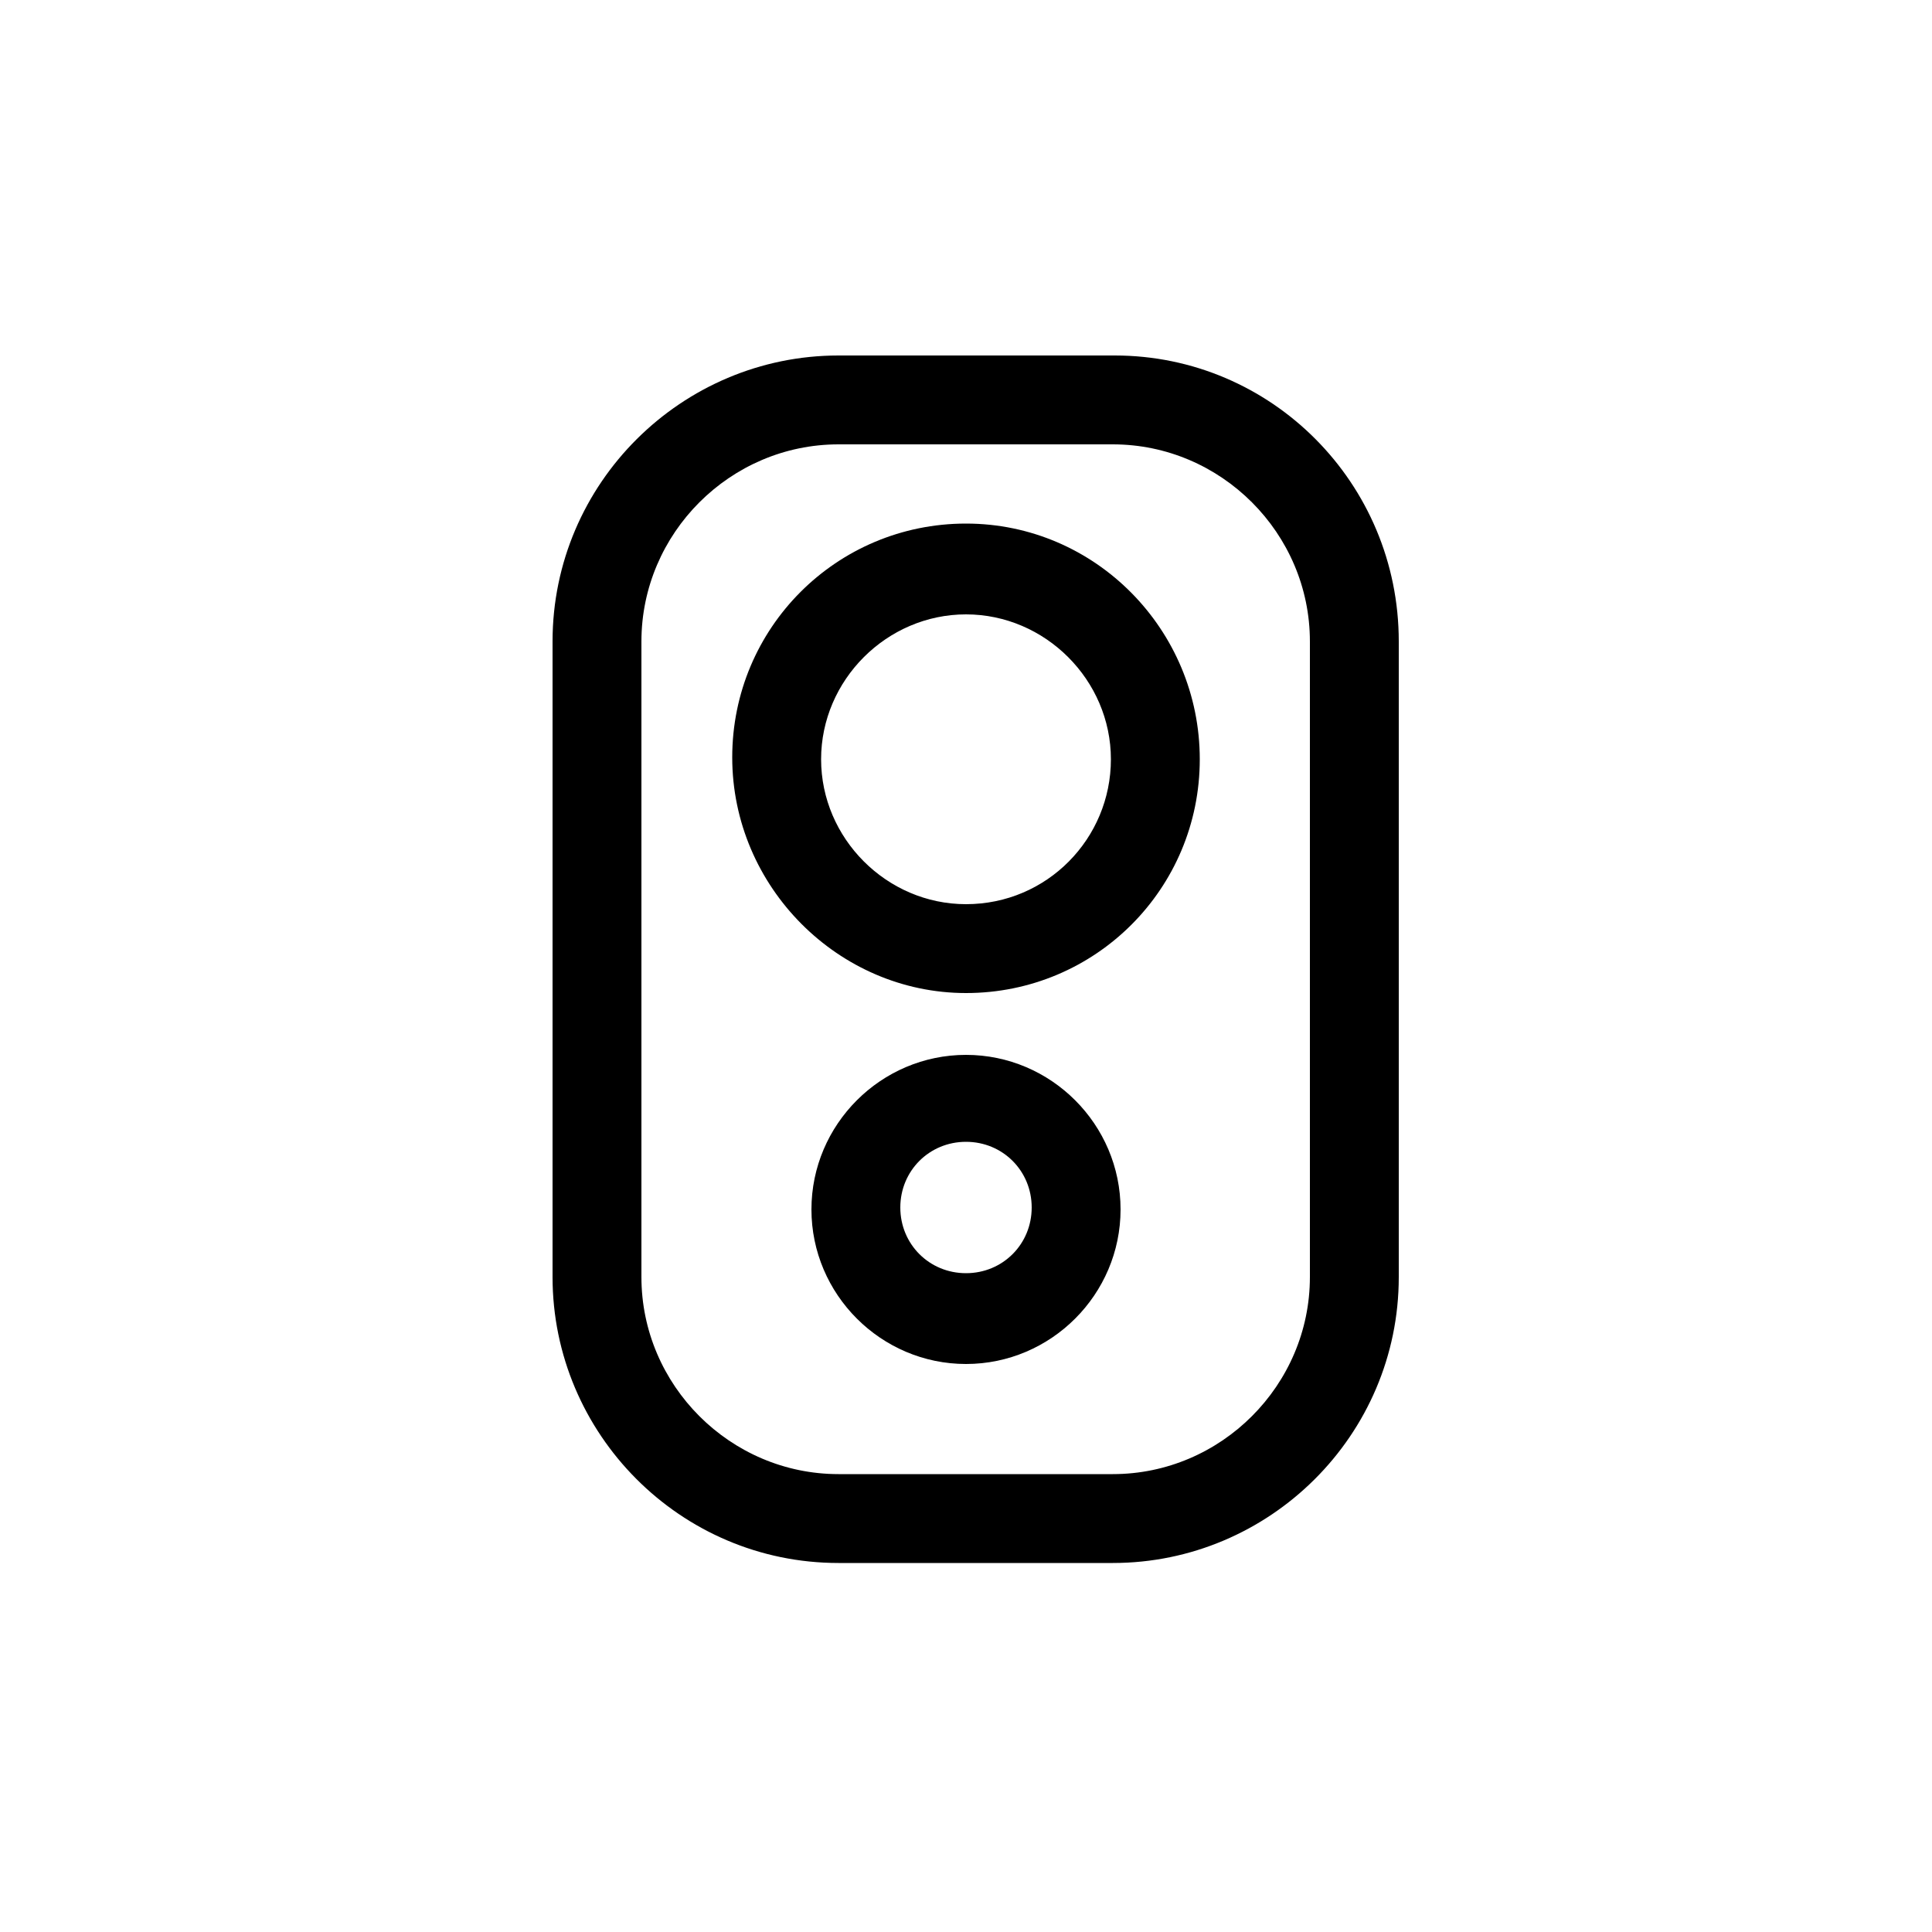
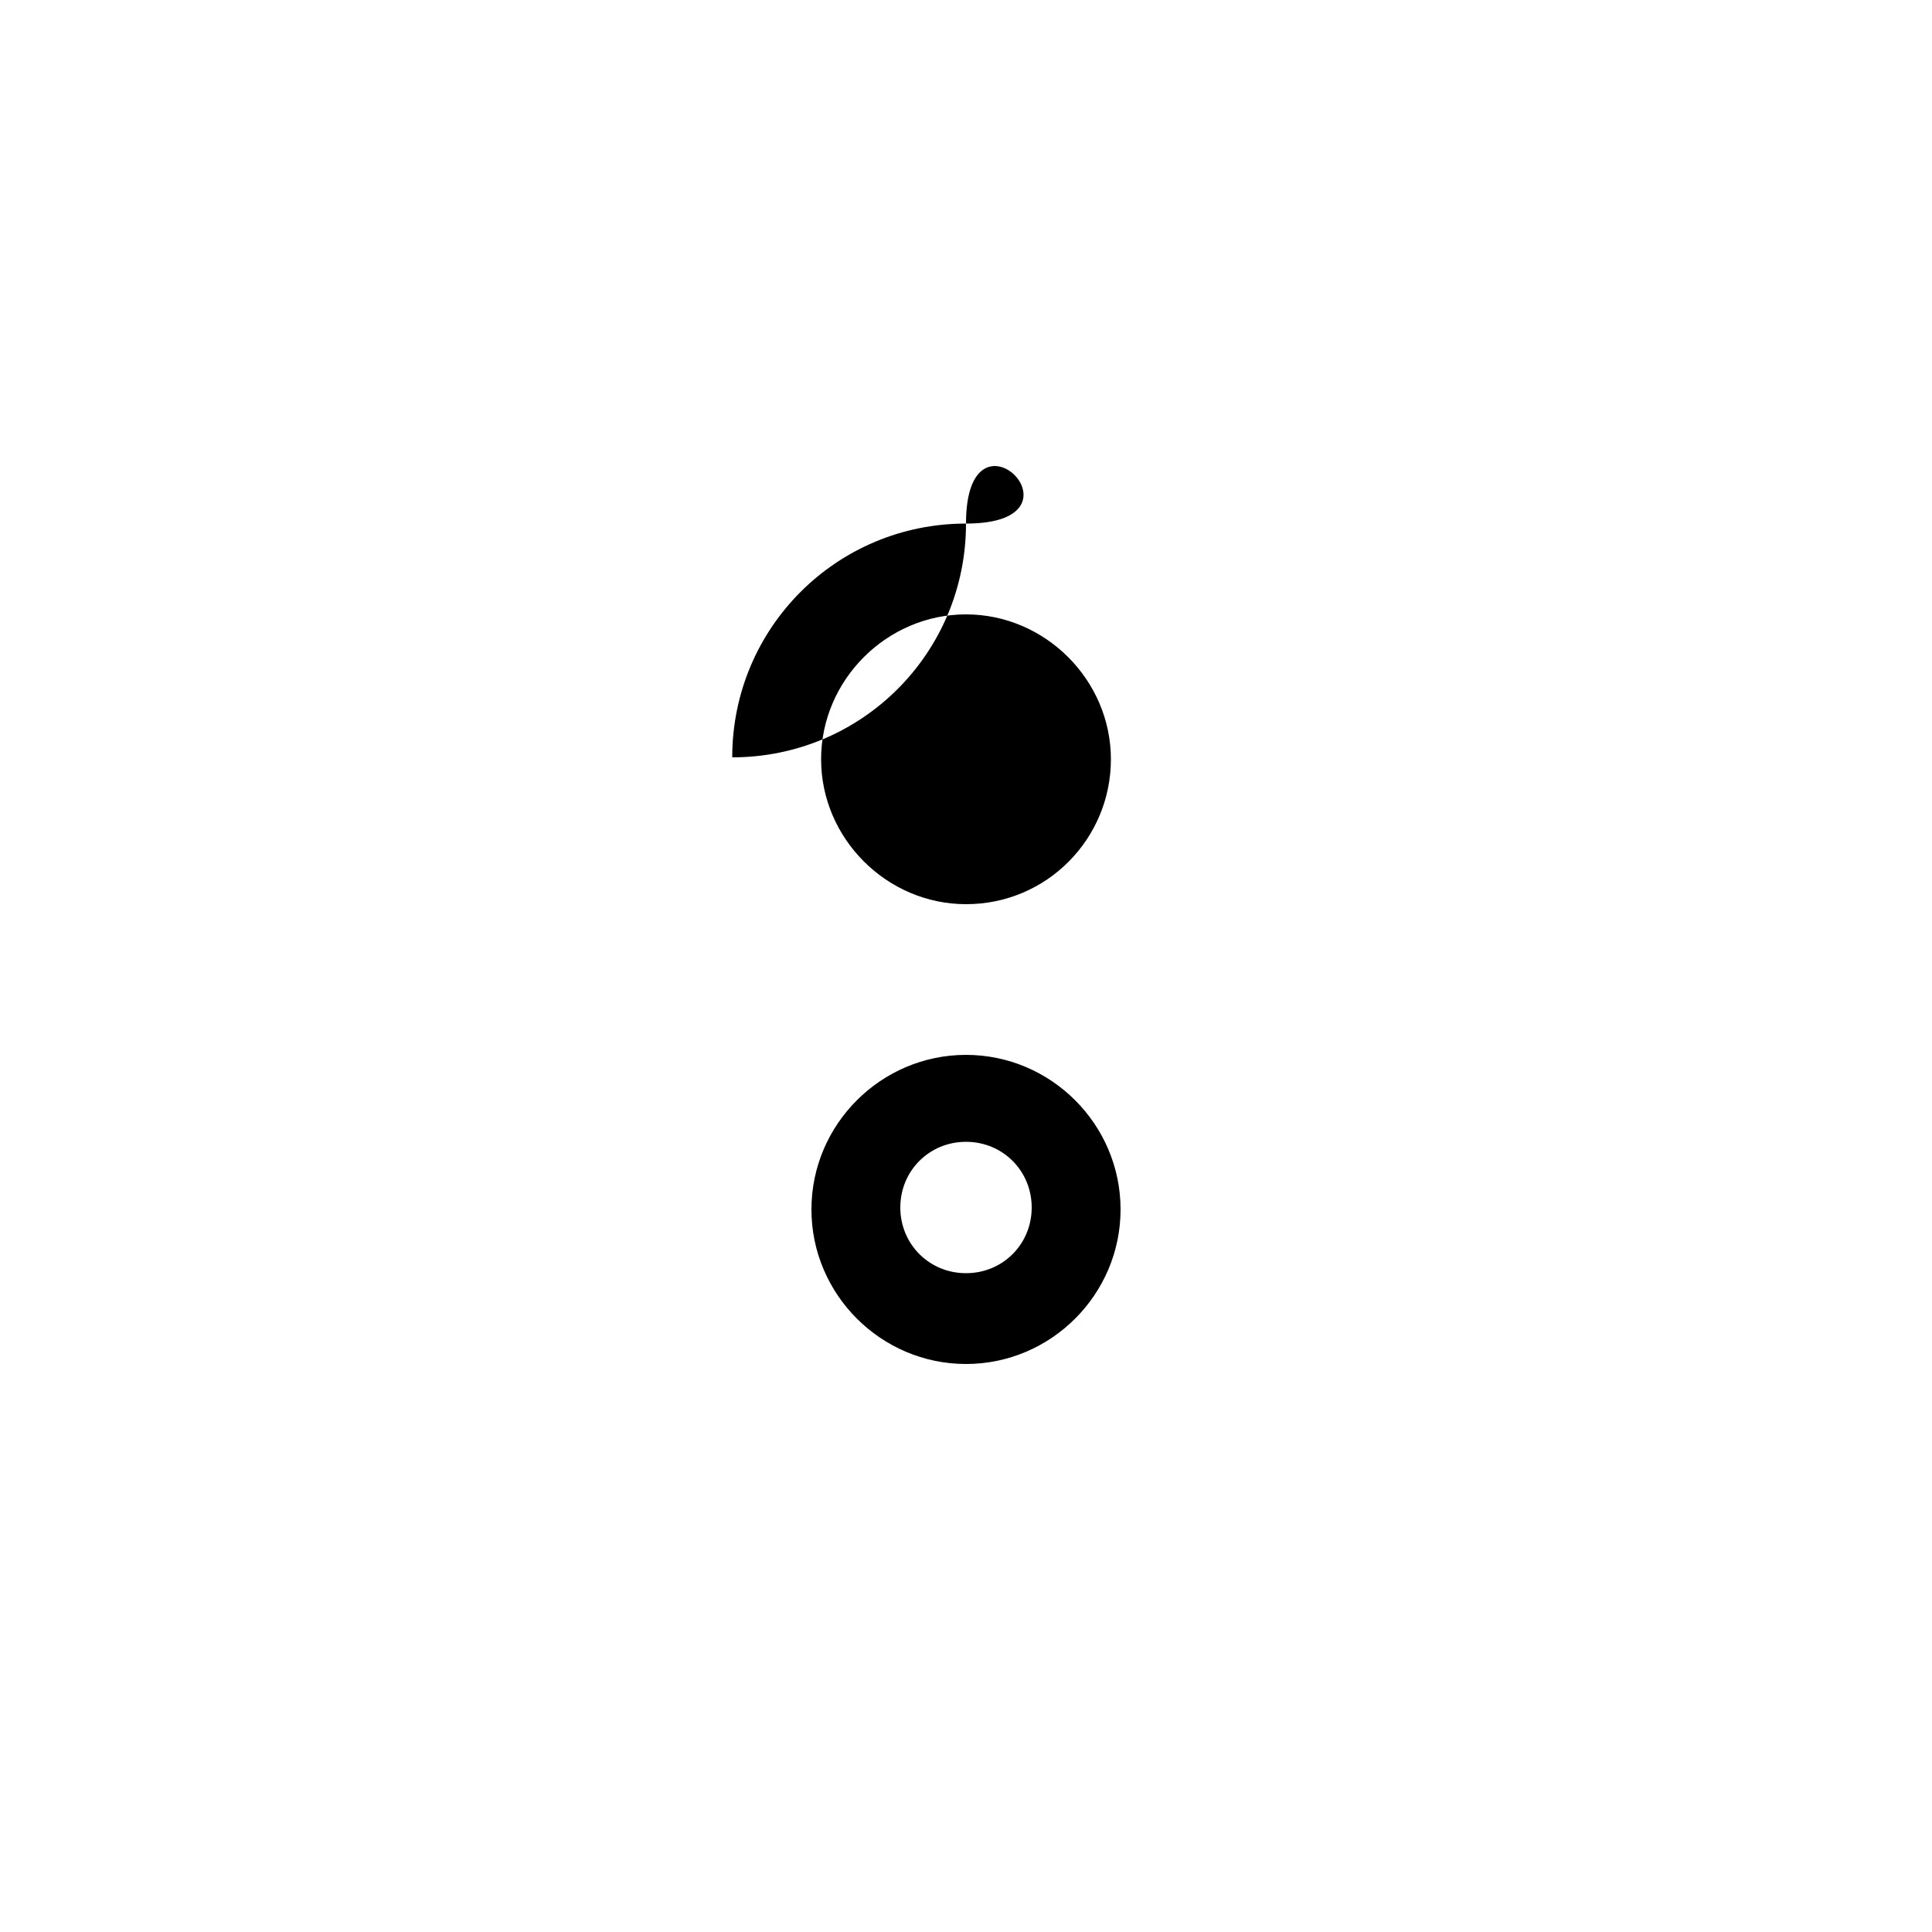
<svg xmlns="http://www.w3.org/2000/svg" version="1.1" id="Calque_1" x="0px" y="0px" viewBox="0 0 100 100" style="enable-background:new 0 0 100 100;" xml:space="preserve">
  <g>
-     <path d="M57.7,18.4H43.4c-8.1,0-14.8,6.6-14.8,14.8v32.9c0,8.1,6.6,14.8,14.8,14.8h14.2c8.1,0,14.8-6.6,14.8-14.8V33.2   C72.4,25,65.8,18.4,57.7,18.4z M67.8,66.1c0,5.6-4.6,10.2-10.2,10.2H43.4c-5.6,0-10.2-4.6-10.2-10.2V33.2c0-5.6,4.6-10.2,10.2-10.2   h14.2c5.6,0,10.2,4.6,10.2,10.2V66.1z" />
-     <path d="M50,27.1c-6.7,0-12.1,5.4-12.1,12.1S43.4,51.4,50,51.4c6.7,0,12.1-5.4,12.1-12.1S56.7,27.1,50,27.1z M50,46.8   c-4.1,0-7.5-3.4-7.5-7.5s3.4-7.5,7.5-7.5c4.1,0,7.5,3.4,7.5,7.5S54.2,46.8,50,46.8z" />
+     <path d="M50,27.1c-6.7,0-12.1,5.4-12.1,12.1c6.7,0,12.1-5.4,12.1-12.1S56.7,27.1,50,27.1z M50,46.8   c-4.1,0-7.5-3.4-7.5-7.5s3.4-7.5,7.5-7.5c4.1,0,7.5,3.4,7.5,7.5S54.2,46.8,50,46.8z" />
    <path d="M50,54.6c-4.4,0-8,3.6-8,8s3.6,8,8,8s8-3.6,8-8S54.4,54.6,50,54.6z M50,65.9c-1.9,0-3.4-1.5-3.4-3.4c0-1.9,1.5-3.4,3.4-3.4   c1.9,0,3.4,1.5,3.4,3.4C53.4,64.4,51.9,65.9,50,65.9z" />
  </g>
</svg>